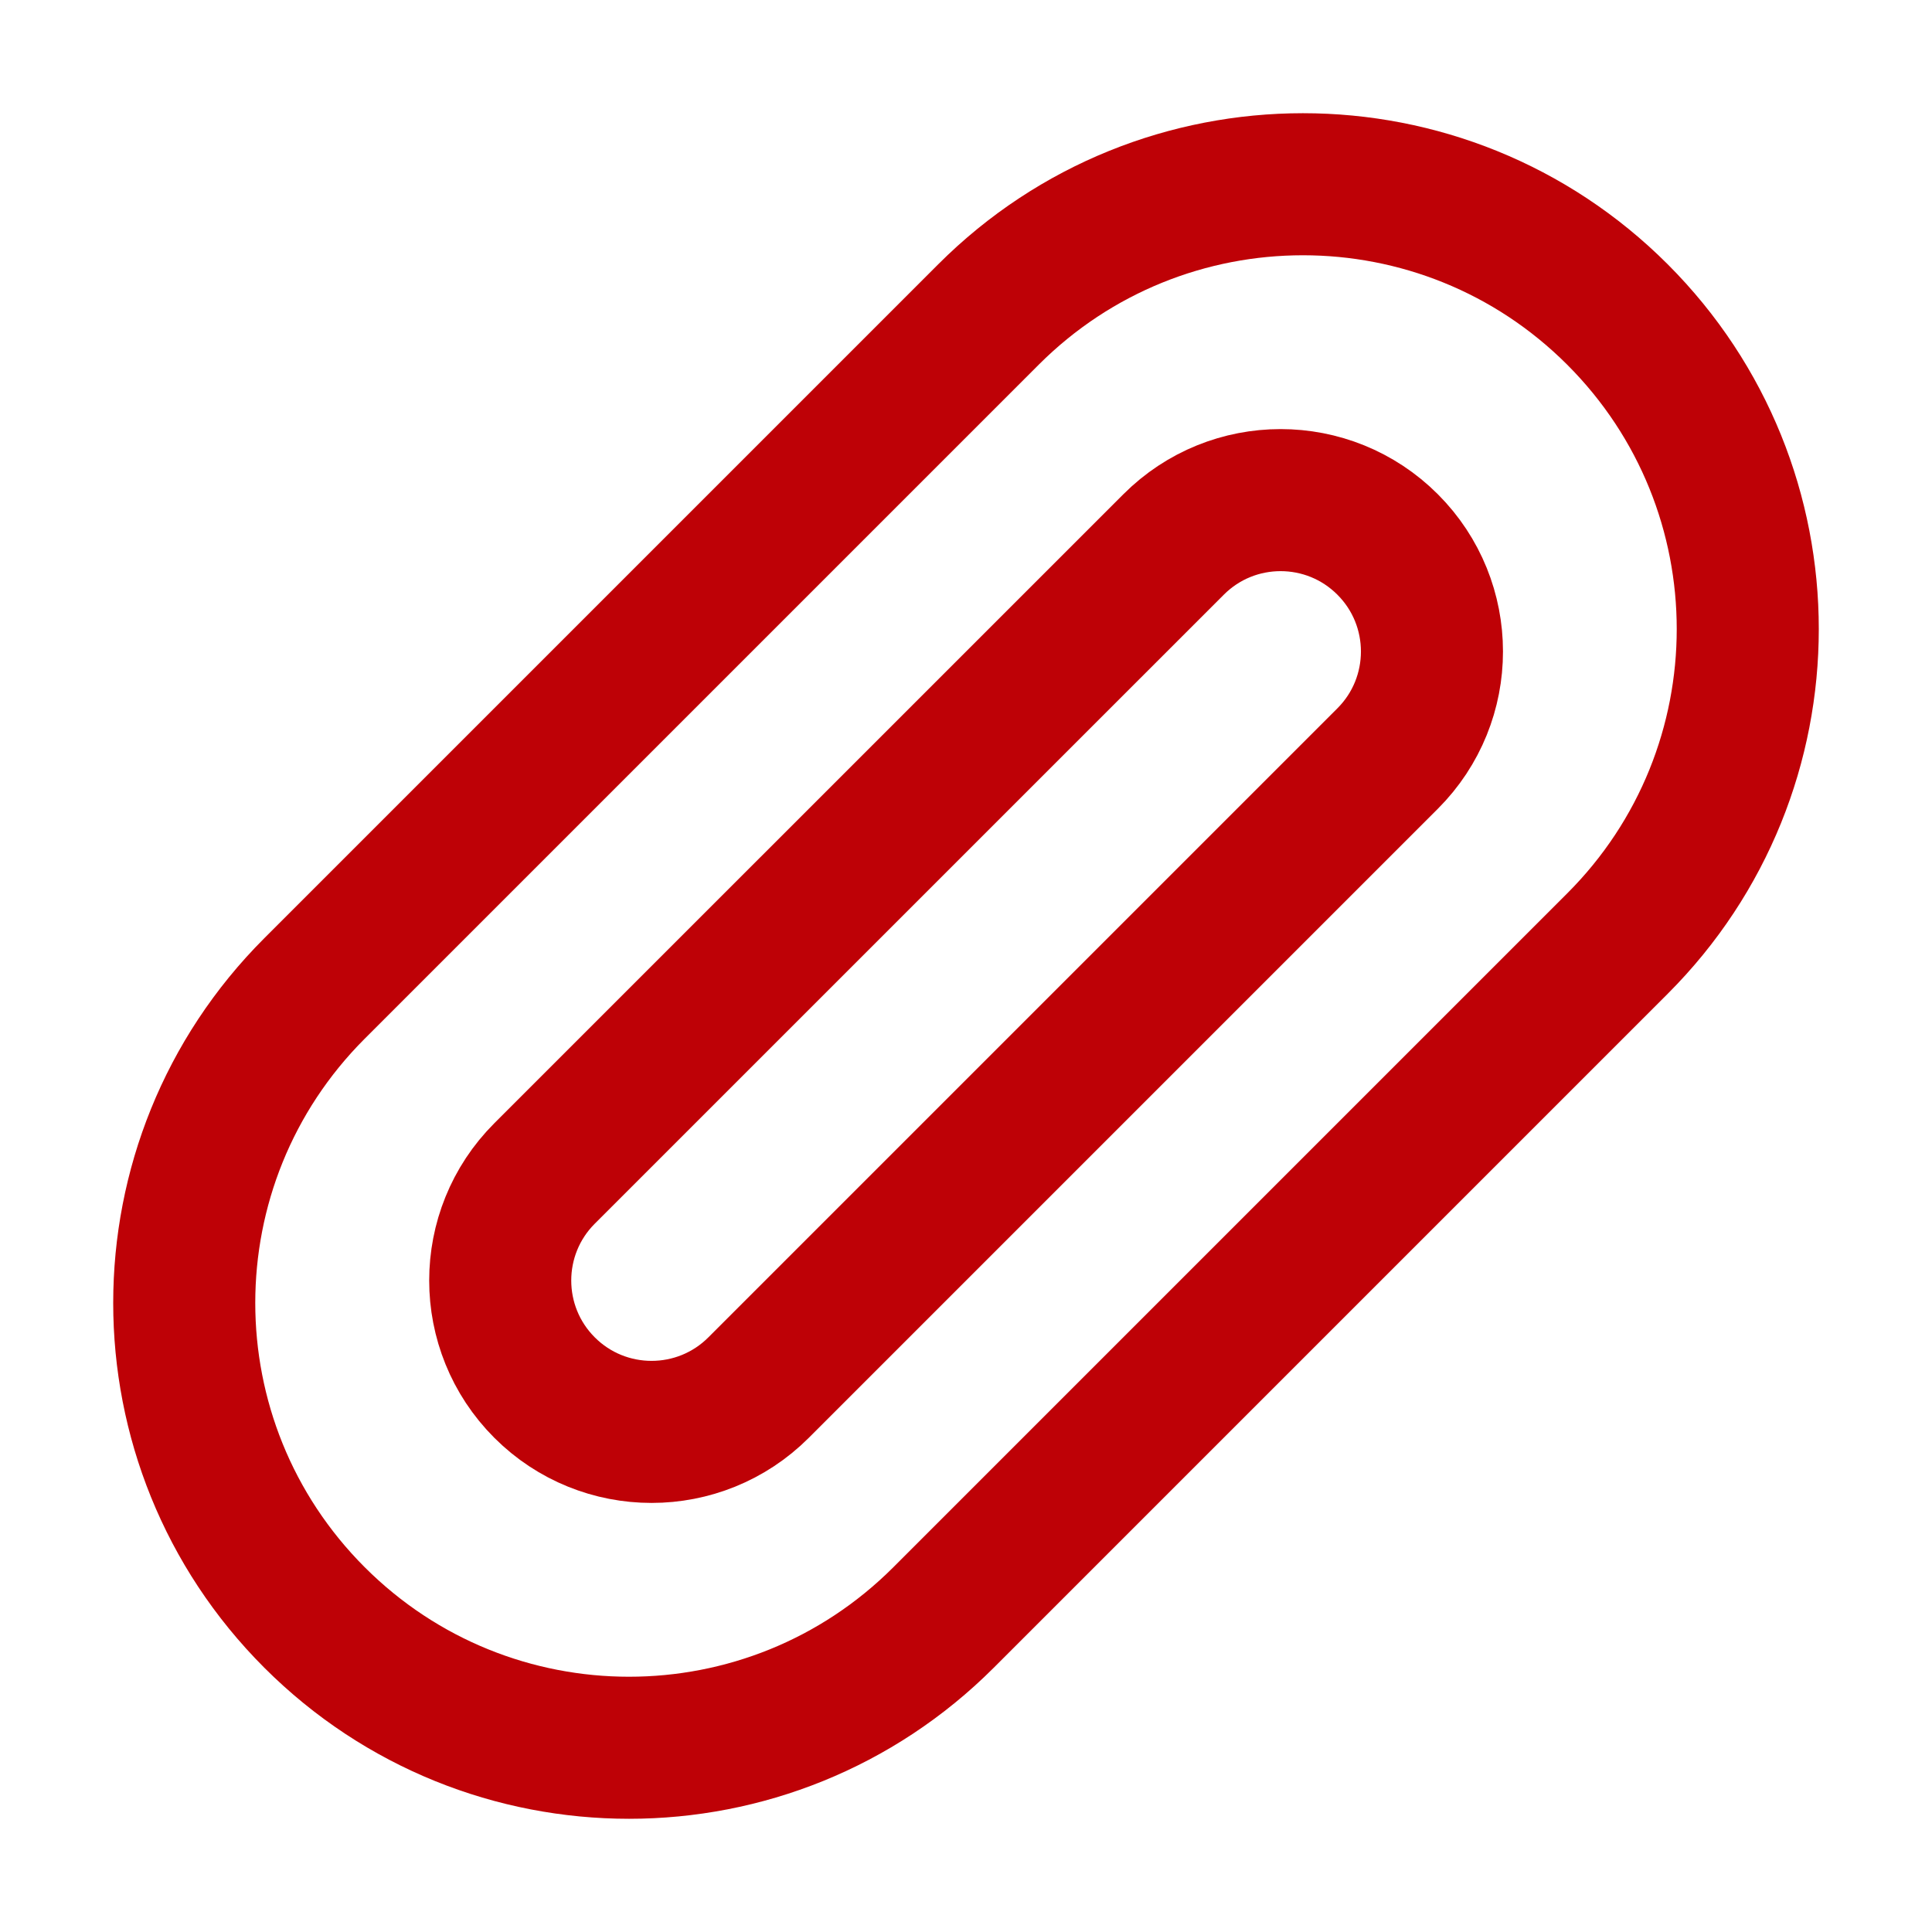
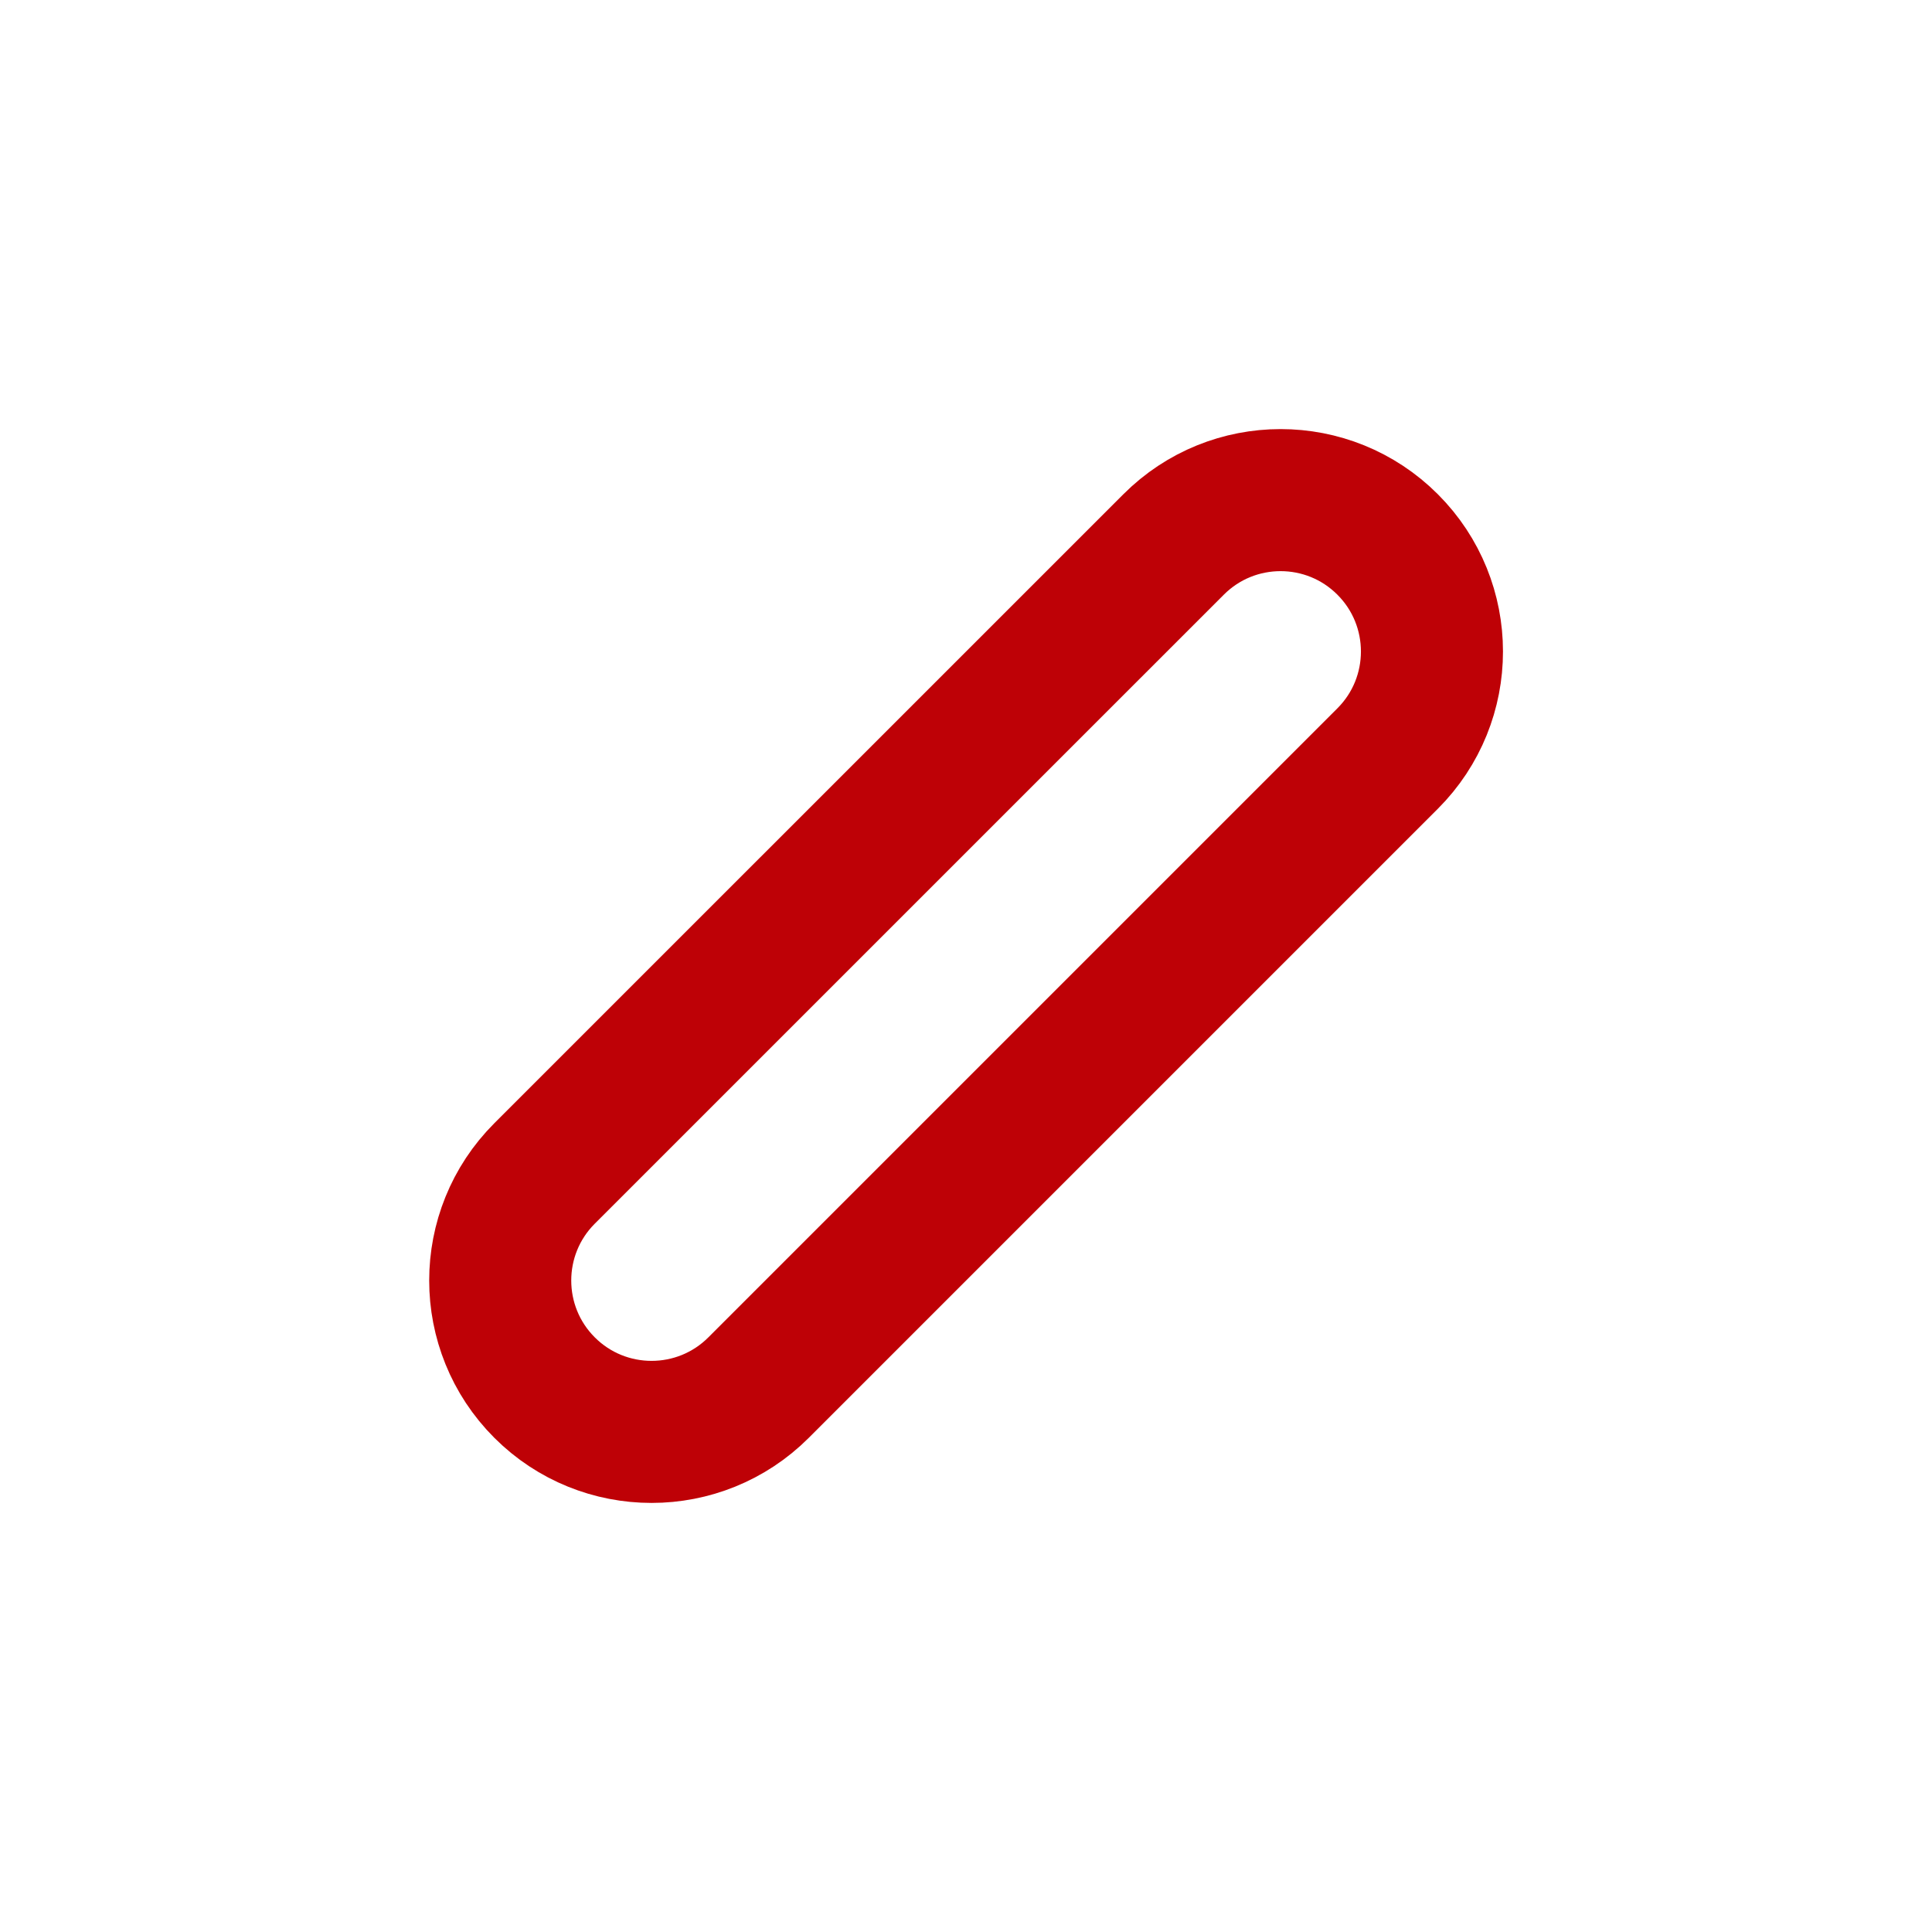
<svg xmlns="http://www.w3.org/2000/svg" width="34" height="34" viewBox="0 0 34 34" fill="none">
-   <path d="M17.395 5.535L5.535 17.395C2.478 20.452 2.478 25.408 5.535 28.465C8.592 31.522 13.548 31.522 16.605 28.465L28.465 16.605C31.522 13.548 31.522 8.592 28.465 5.535C25.408 2.478 20.452 2.478 17.395 5.535Z" stroke="#BE0106" stroke-width="2.5" stroke-miterlimit="10" />
  <path d="M9.583 20.651L20.653 9.582C21.693 8.541 23.38 8.541 24.42 9.582C25.46 10.622 25.46 12.309 24.42 13.349L13.35 24.419C12.31 25.459 10.623 25.459 9.583 24.419C8.543 23.378 8.543 21.692 9.583 20.651Z" stroke="#BE0106" stroke-width="2.5" stroke-miterlimit="10" />
</svg>